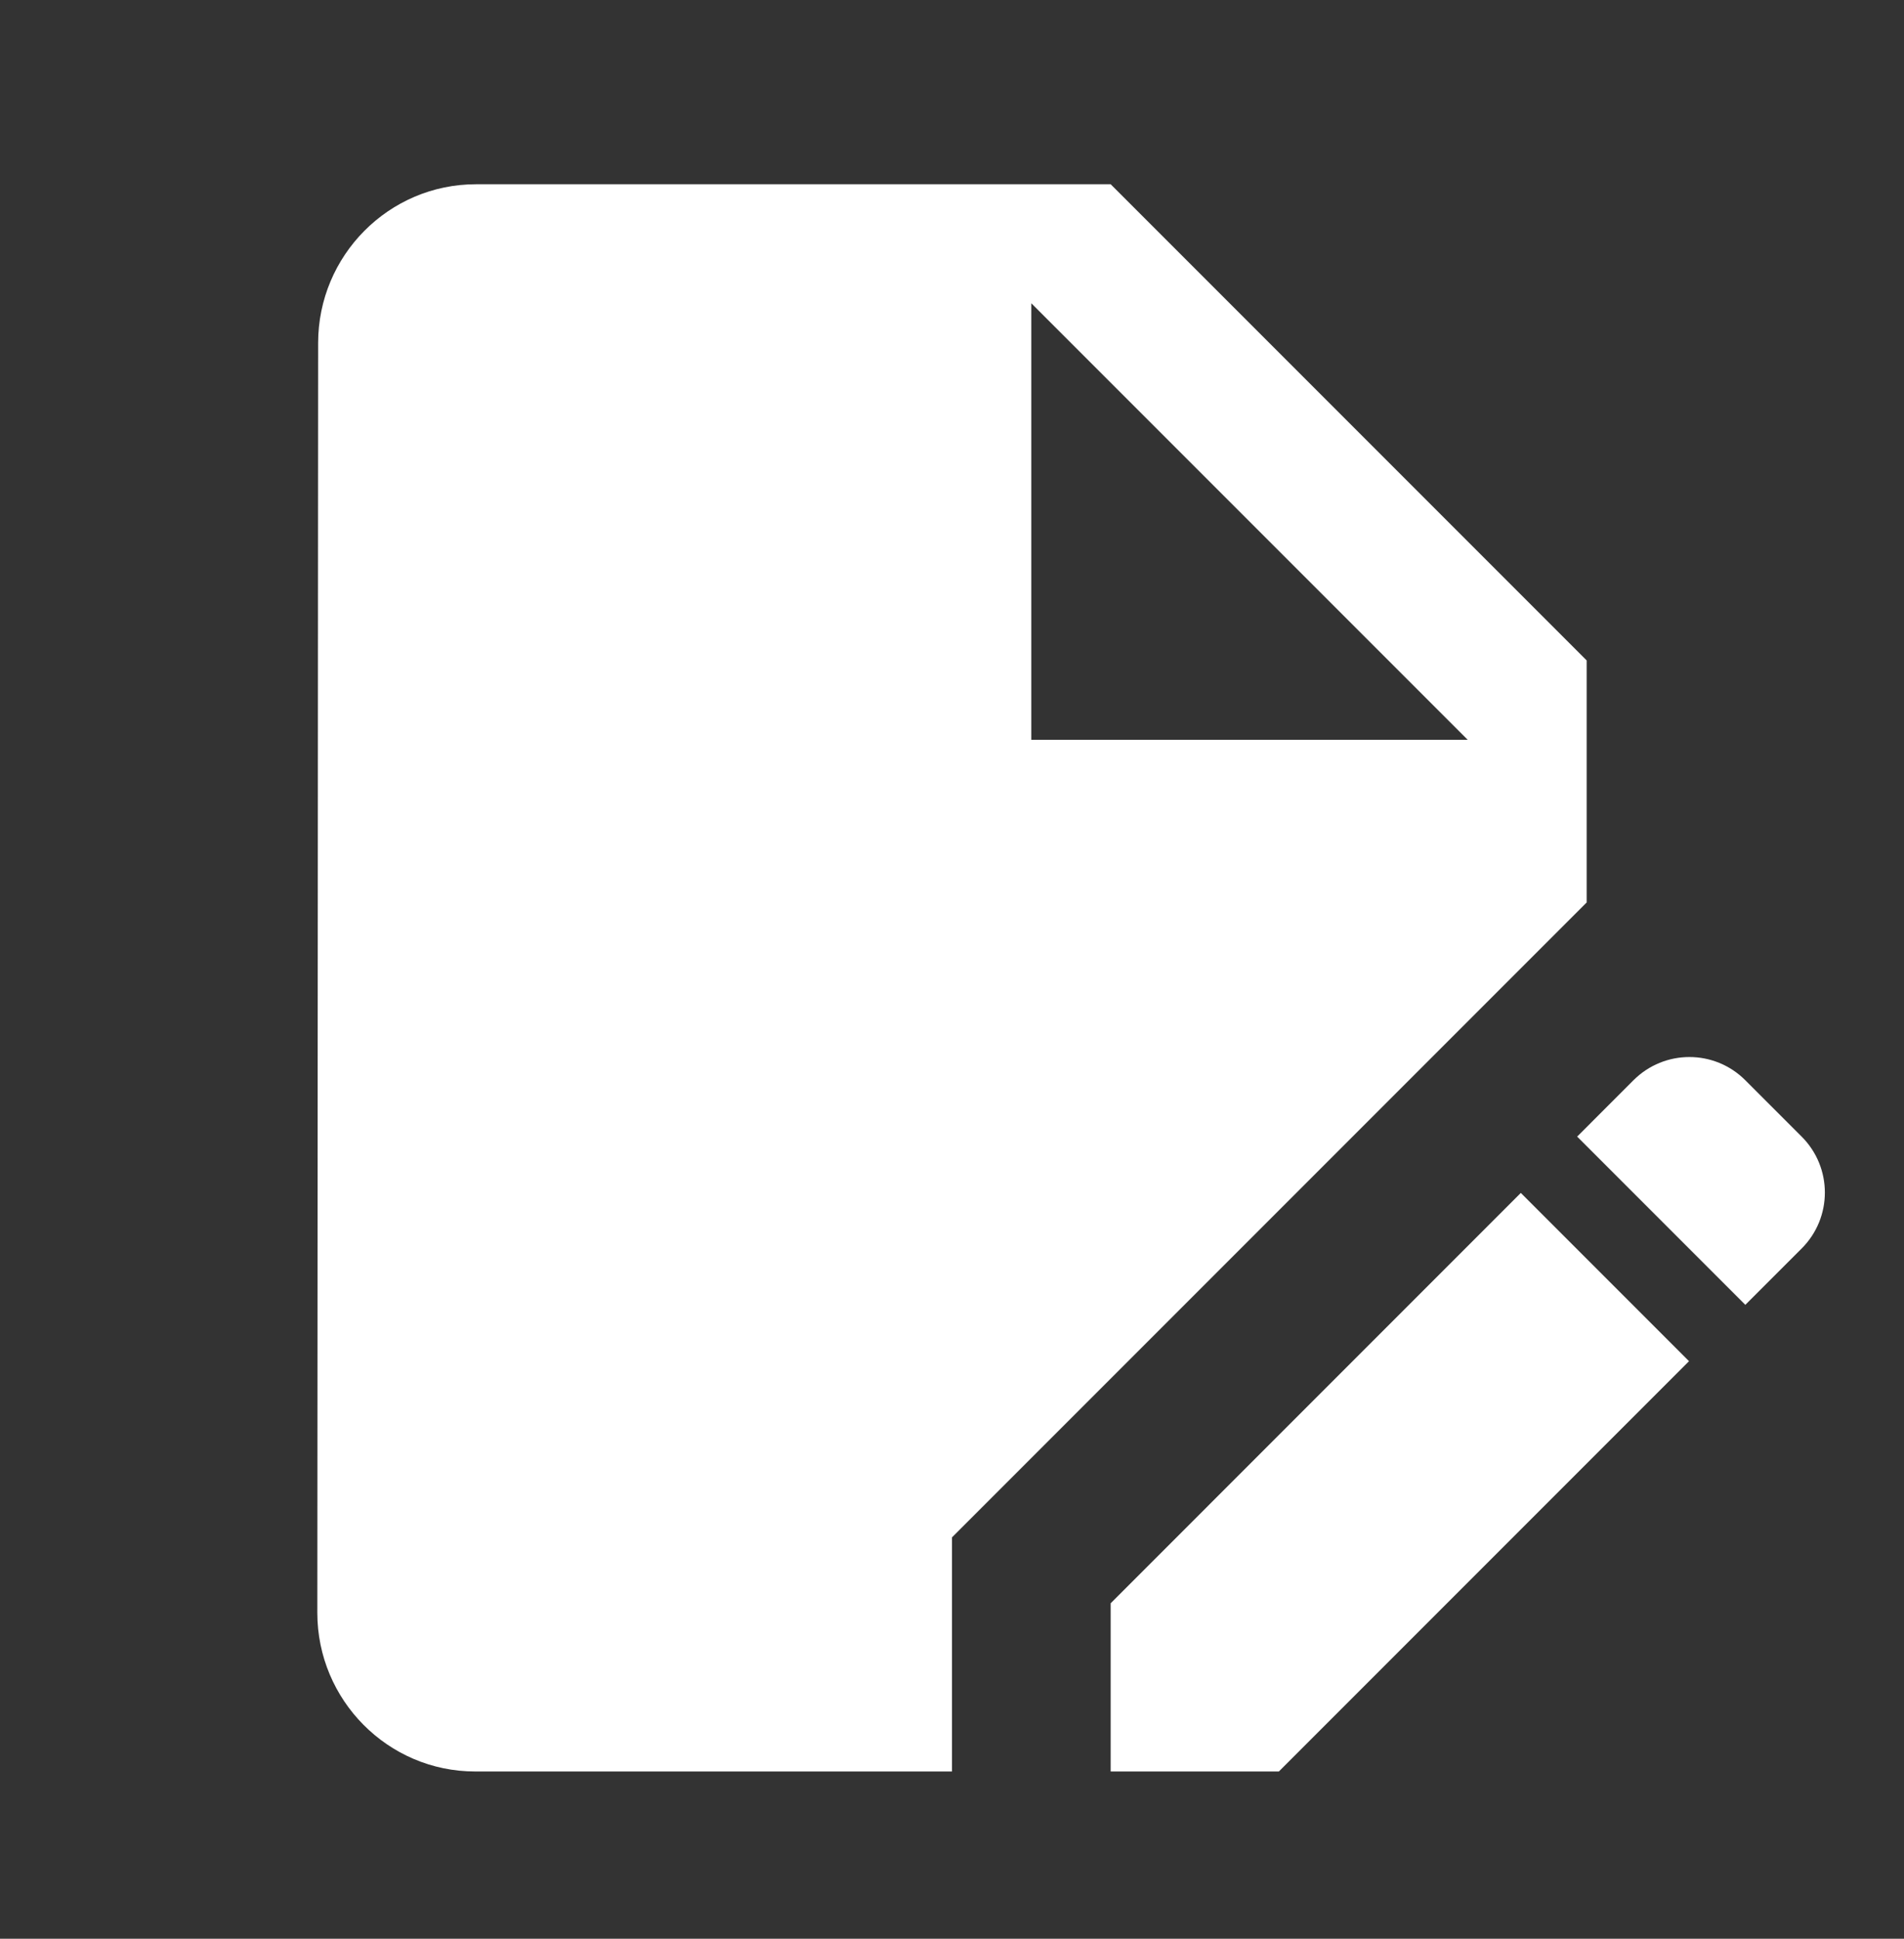
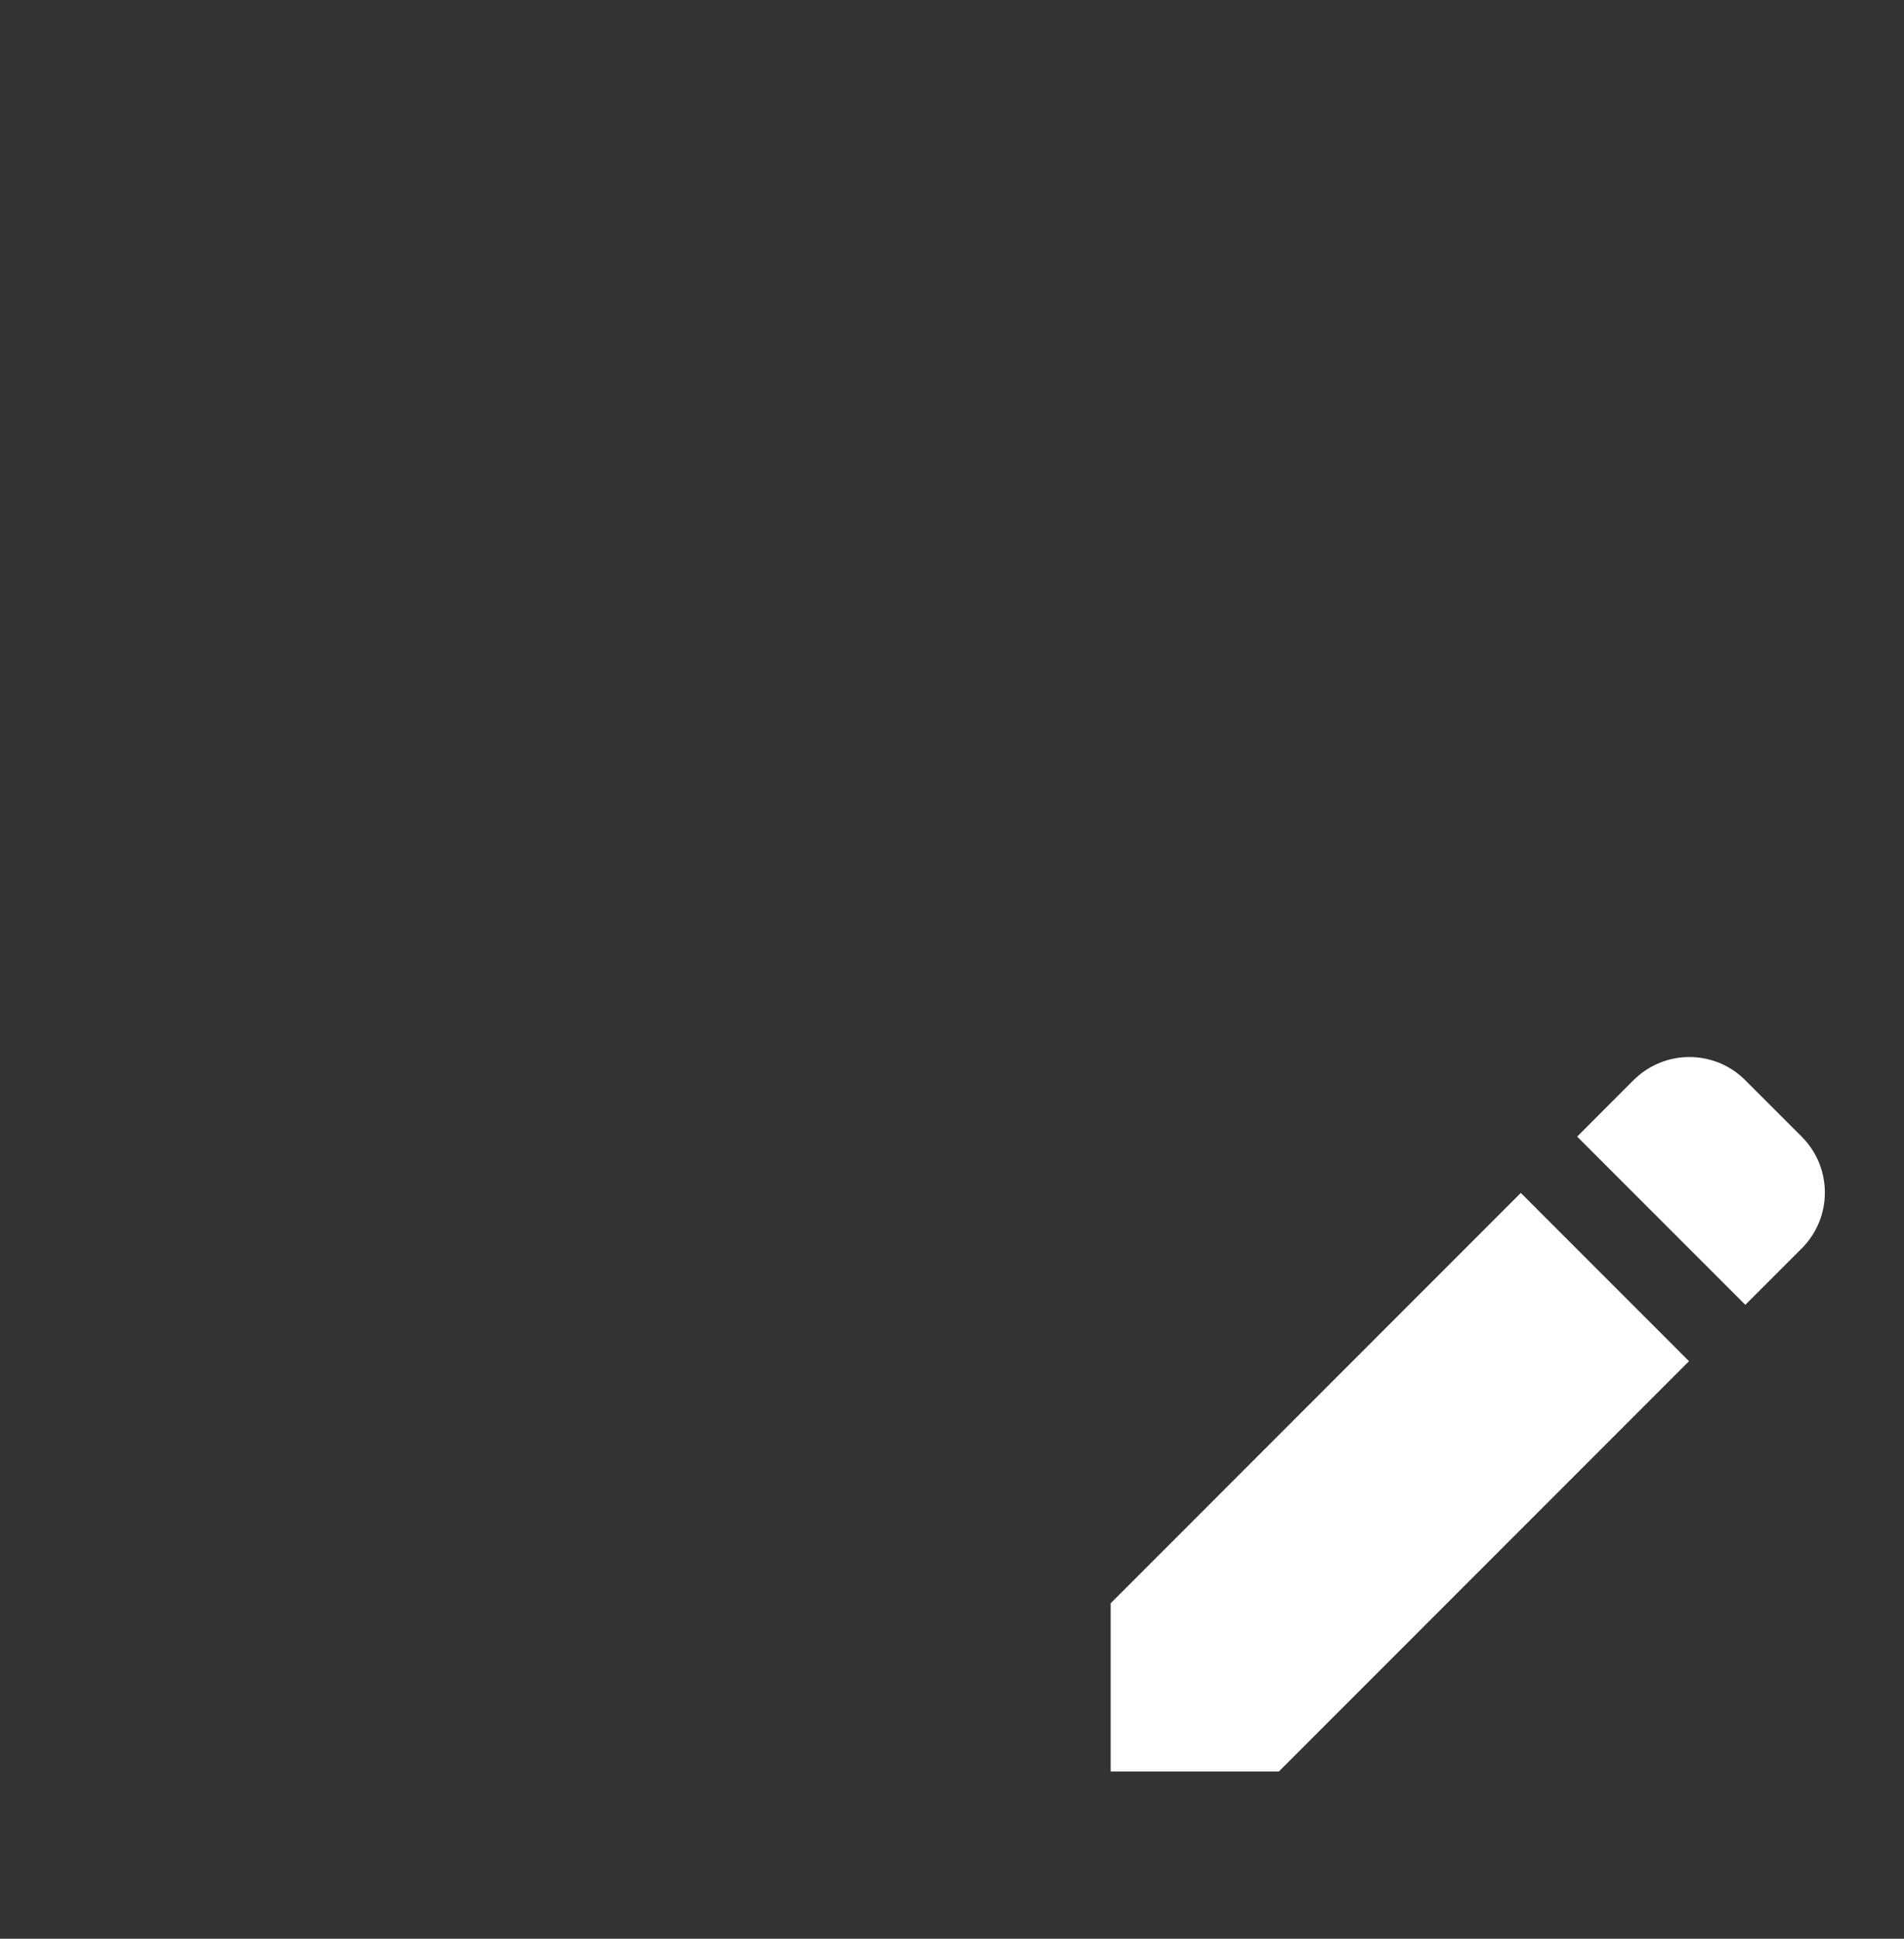
<svg xmlns="http://www.w3.org/2000/svg" width="56" height="57" viewBox="0 0 56 57" fill="none">
  <rect x="0" y="0" width="56" height="57" fill="#333333" stroke="none" />
  <g clip-path="url(#clip0_6295_751)">
-     <path d="M32.667 47.137V52.083H37.613L49.677 40.02L44.73 35.073L32.667 47.137Z" fill="white" />
-     <path d="M46.667 19.417L32.667 5.417H14C11.433 5.417 9.357 7.517 9.357 10.083L9.333 47.417C9.333 49.983 11.41 52.083 13.977 52.083H28V45.2L46.667 26.533V19.417ZM30.333 21.75V8.917L43.167 21.75H30.333Z" fill="white" />
+     <path d="M32.667 47.137V52.083H37.613L49.677 40.02L44.73 35.073L32.667 47.137" fill="white" />
    <path d="M52.99 33.417L51.333 31.76C50.423 30.85 48.953 30.85 48.043 31.76L46.387 33.417L51.333 38.363L52.99 36.707C53.9 35.797 53.9 34.327 52.99 33.417Z" fill="white" />
  </g>
  <defs>
    <clipPath id="clip0_6295_751">
      <rect width="56" height="56" fill="white" transform="translate(0 0.75)" />
    </clipPath>
  </defs>
</svg>